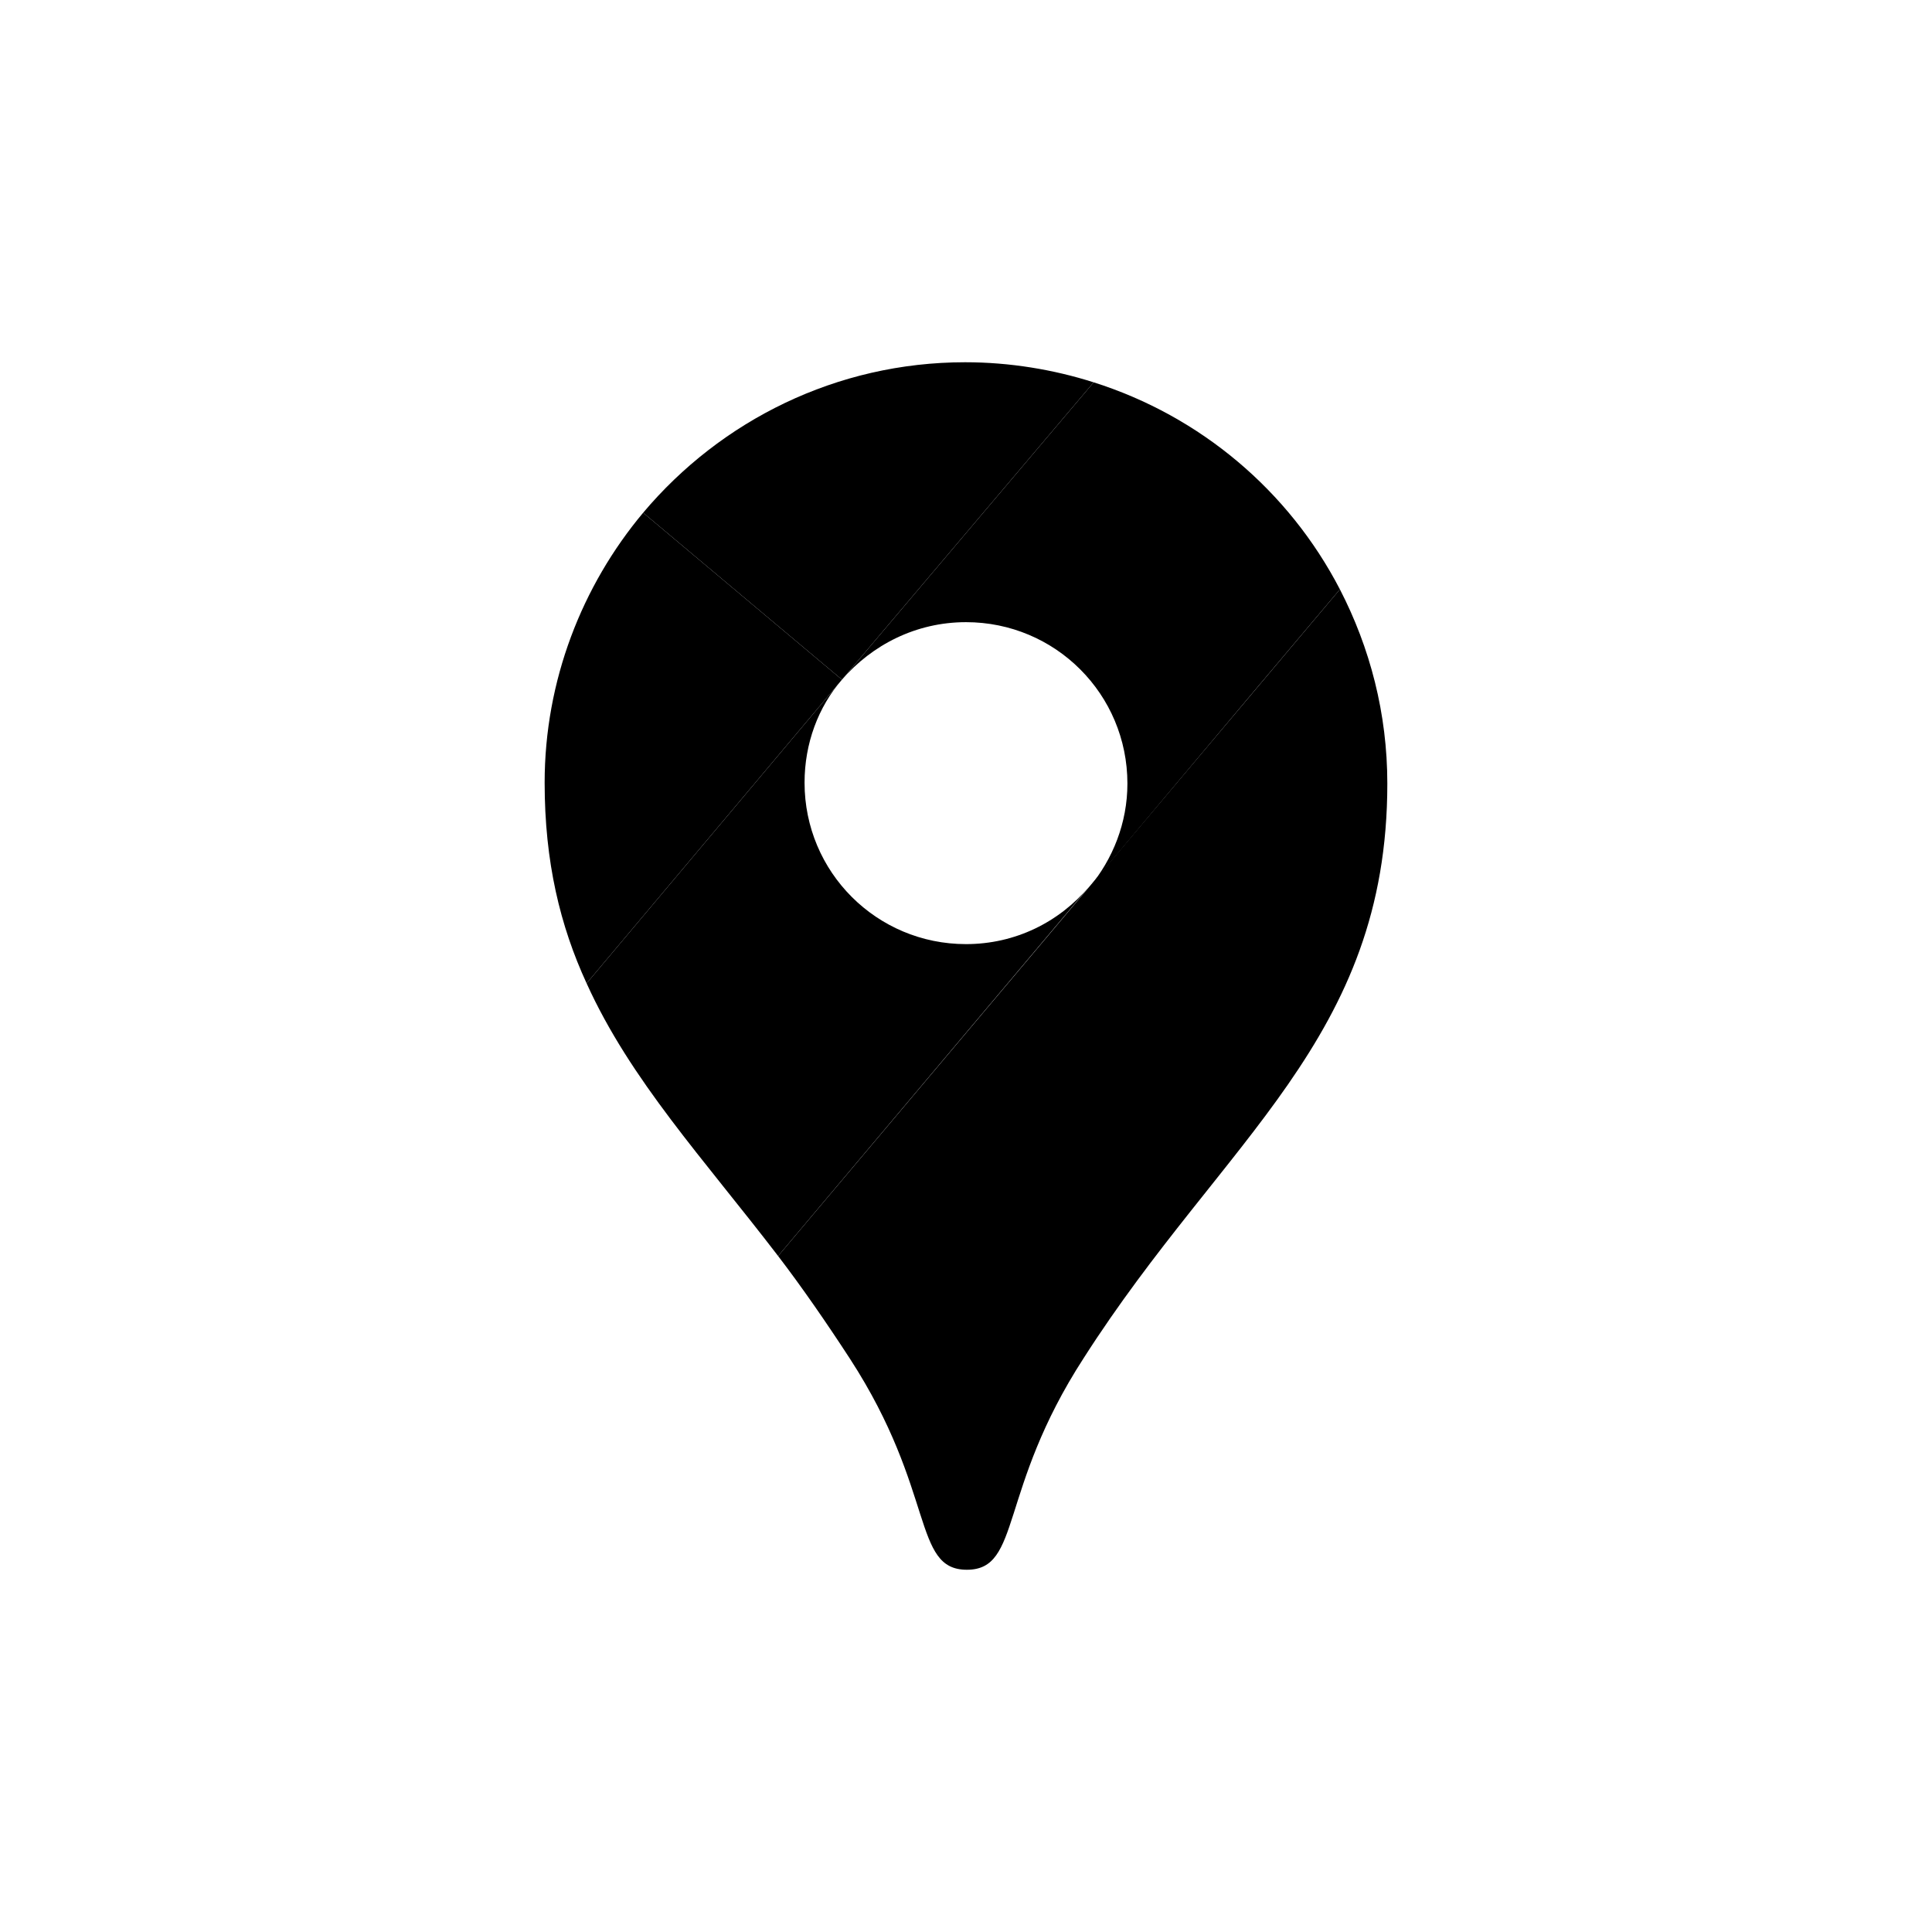
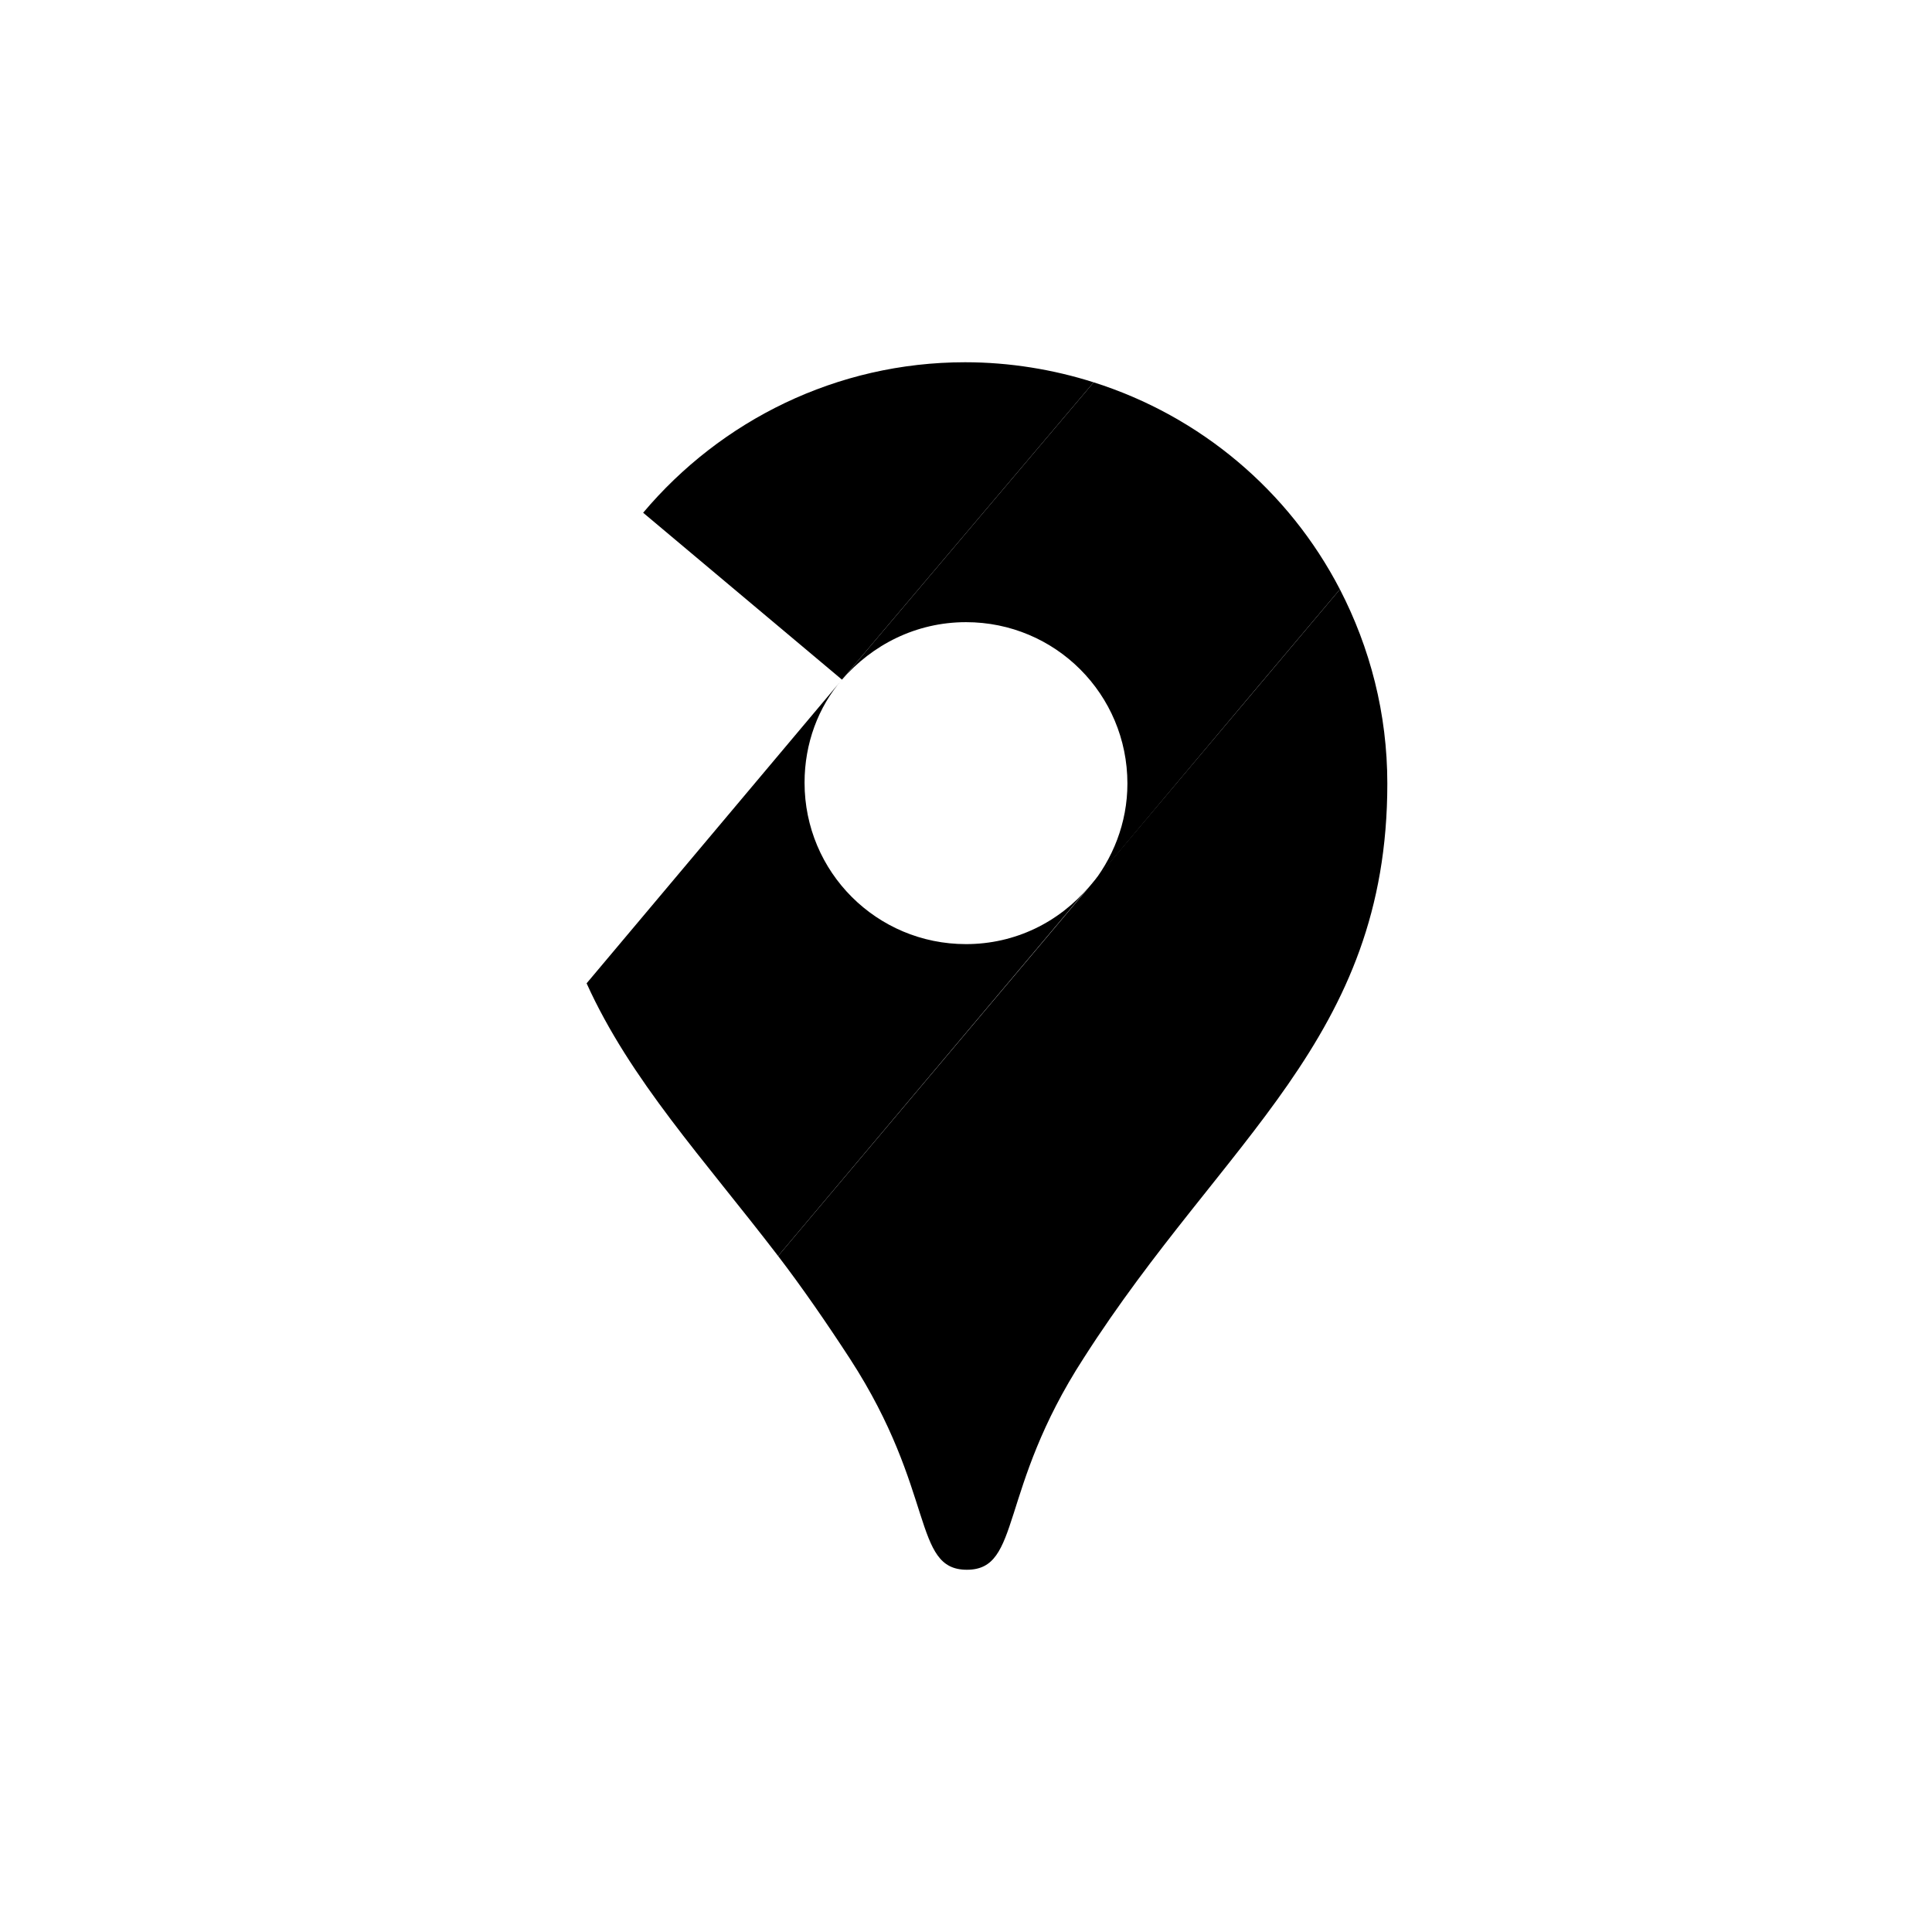
<svg xmlns="http://www.w3.org/2000/svg" width="64" height="64" viewBox="0 0 64 64" fill="none">
  <path d="M36.229 12.665C34.9 12.242 33.45 12 31.97 12C27.71 12 23.873 13.934 21.305 16.985L27.891 22.514L36.229 12.665Z" fill="#1A73E8" style="fill:#1A73E8;fill:color(display-p3 0.102 0.451 0.91);fill-opacity:1;" />
-   <path d="M21.305 16.985C19.281 19.402 18.042 22.544 18.042 25.927C18.042 28.556 18.556 30.671 19.432 32.574L27.891 22.514L21.305 16.985Z" fill="#EA4335" style="fill:#EA4335;fill:color(display-p3 0.918 0.263 0.208);fill-opacity:1;" />
  <path d="M32 20.61C34.96 20.61 37.347 22.997 37.347 25.958C37.347 27.257 36.864 28.465 36.078 29.402C36.078 29.402 40.278 24.387 44.386 19.523C42.695 16.26 39.764 13.783 36.229 12.665L27.891 22.514C28.888 21.366 30.338 20.61 32 20.61Z" fill="#4285F4" style="fill:#4285F4;fill:color(display-p3 0.259 0.522 0.957);fill-opacity:1;" />
  <path d="M32 31.275C29.039 31.275 26.652 28.888 26.652 25.927C26.652 24.628 27.105 23.42 27.891 22.514L19.432 32.574C20.882 35.776 23.299 38.375 25.776 41.607L36.078 29.372C35.081 30.55 33.631 31.275 32 31.275Z" fill="#FBBC04" style="fill:#FBBC04;fill:color(display-p3 0.984 0.737 0.016);fill-opacity:1;" />
  <path d="M35.897 44.991C40.55 37.71 45.957 34.417 45.957 25.958C45.957 23.631 45.383 21.456 44.386 19.523L25.776 41.607C26.562 42.634 27.377 43.813 28.163 45.021C31.003 49.402 30.217 52 32.03 52C33.843 52 33.057 49.372 35.897 44.991Z" fill="#34A853" style="fill:#34A853;fill:color(display-p3 0.204 0.659 0.326);fill-opacity:1;" />
</svg>